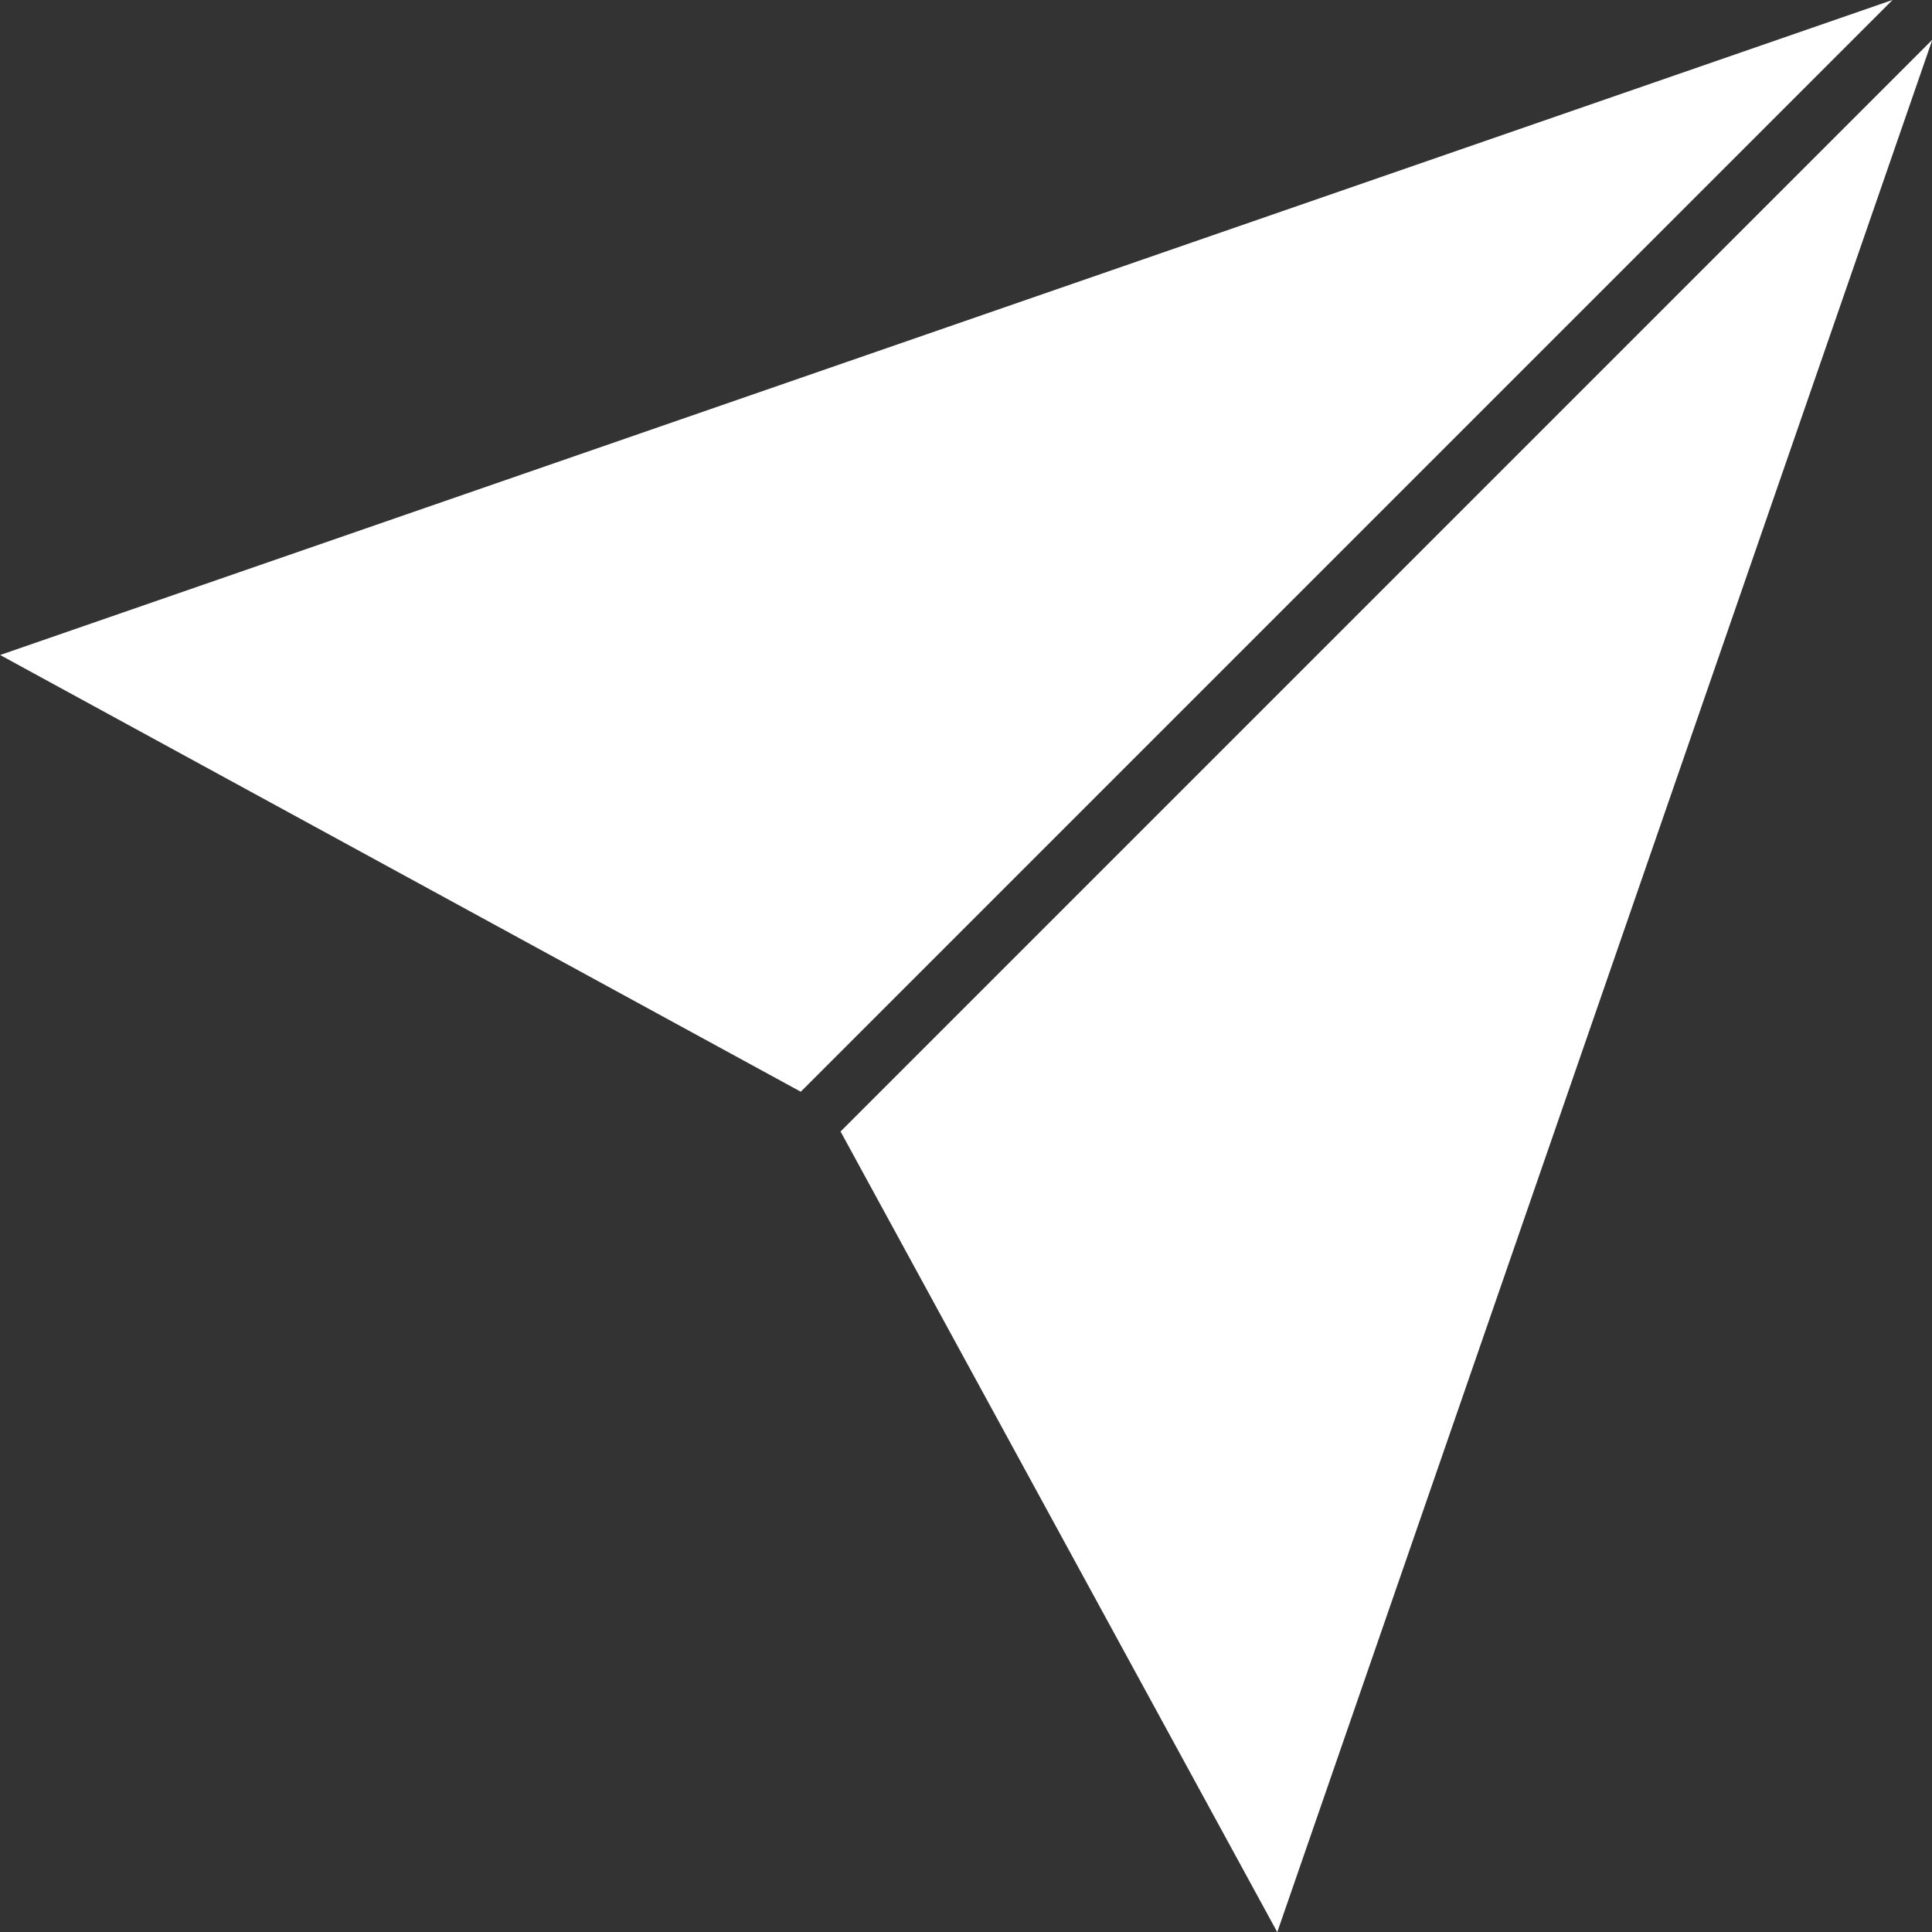
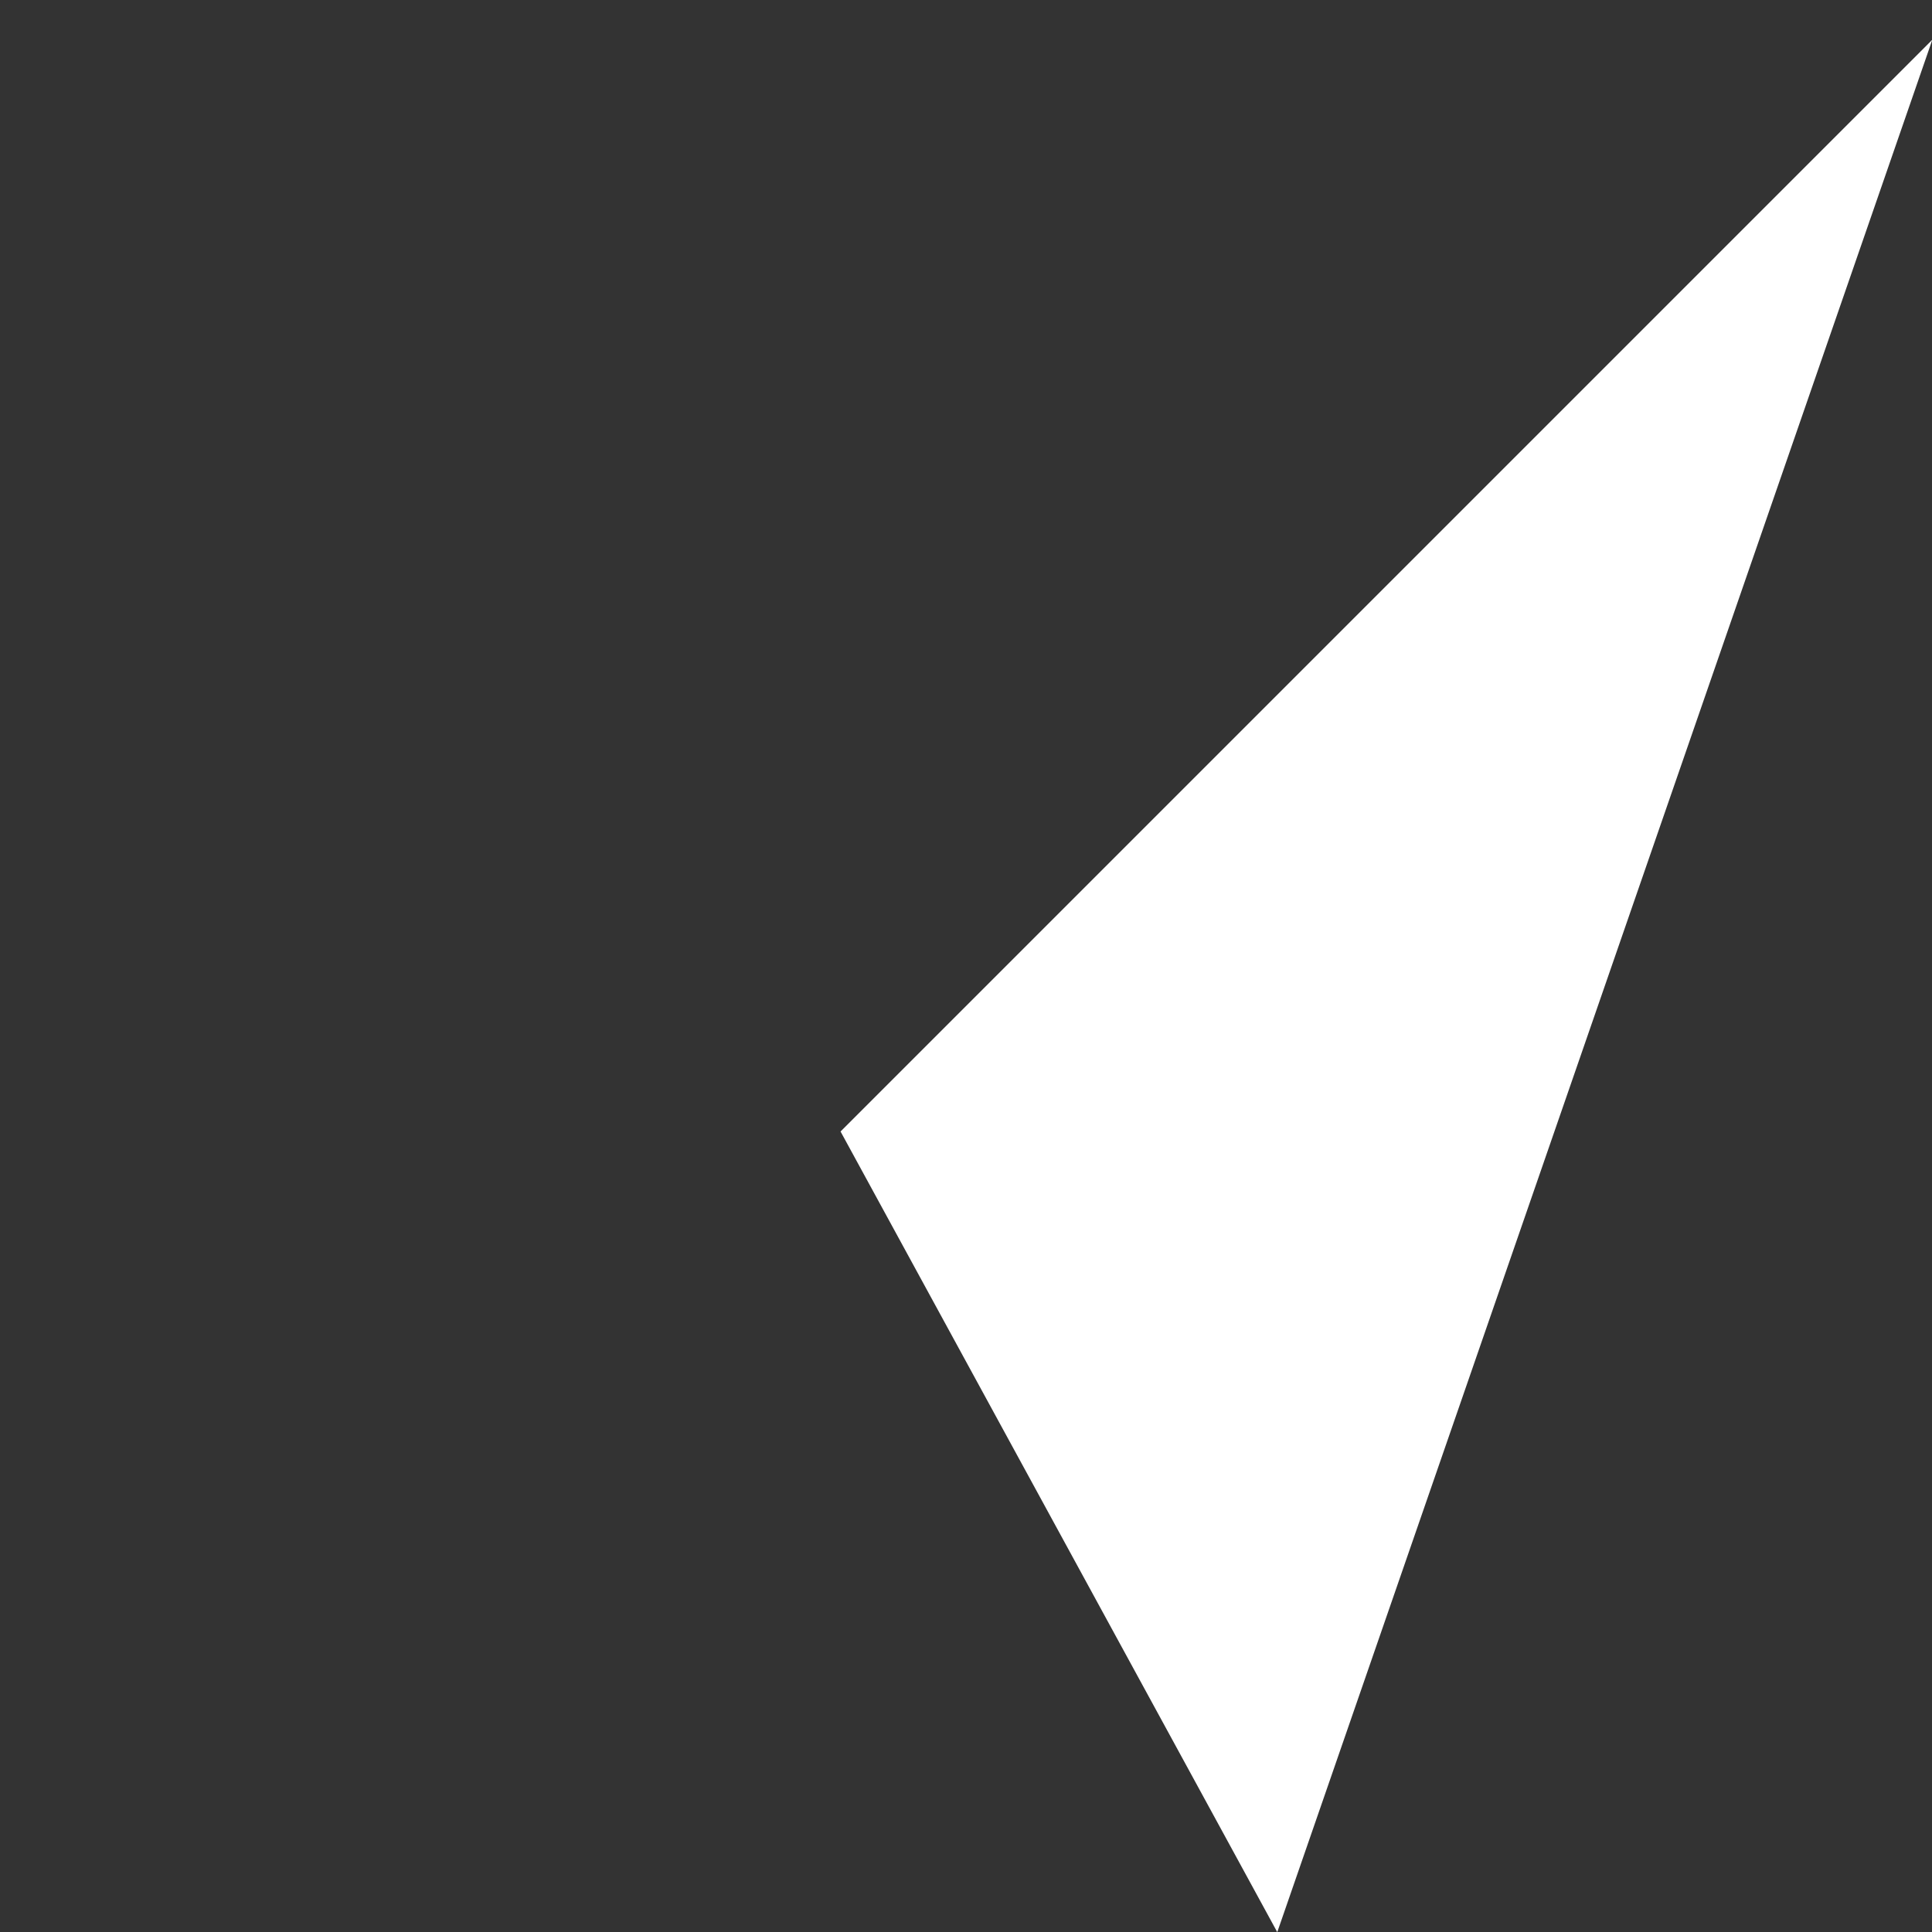
<svg xmlns="http://www.w3.org/2000/svg" fill="#ffffff" height="343.5" preserveAspectRatio="xMidYMid meet" version="1" viewBox="72.3 84.0 343.5 343.5" width="343.5" zoomAndPan="magnify">
  <rect x="72.3" y="84.0" width="343.5" height="343.5" fill="#333333" stroke="none" />
  <g>
    <g id="change1_1">
-       <path d="M72.322 200.458L214.674 278.103 408.788 83.989z" />
      <path d="M221.745 285.174L299.391 427.525 415.86 91.058z" />
    </g>
  </g>
</svg>